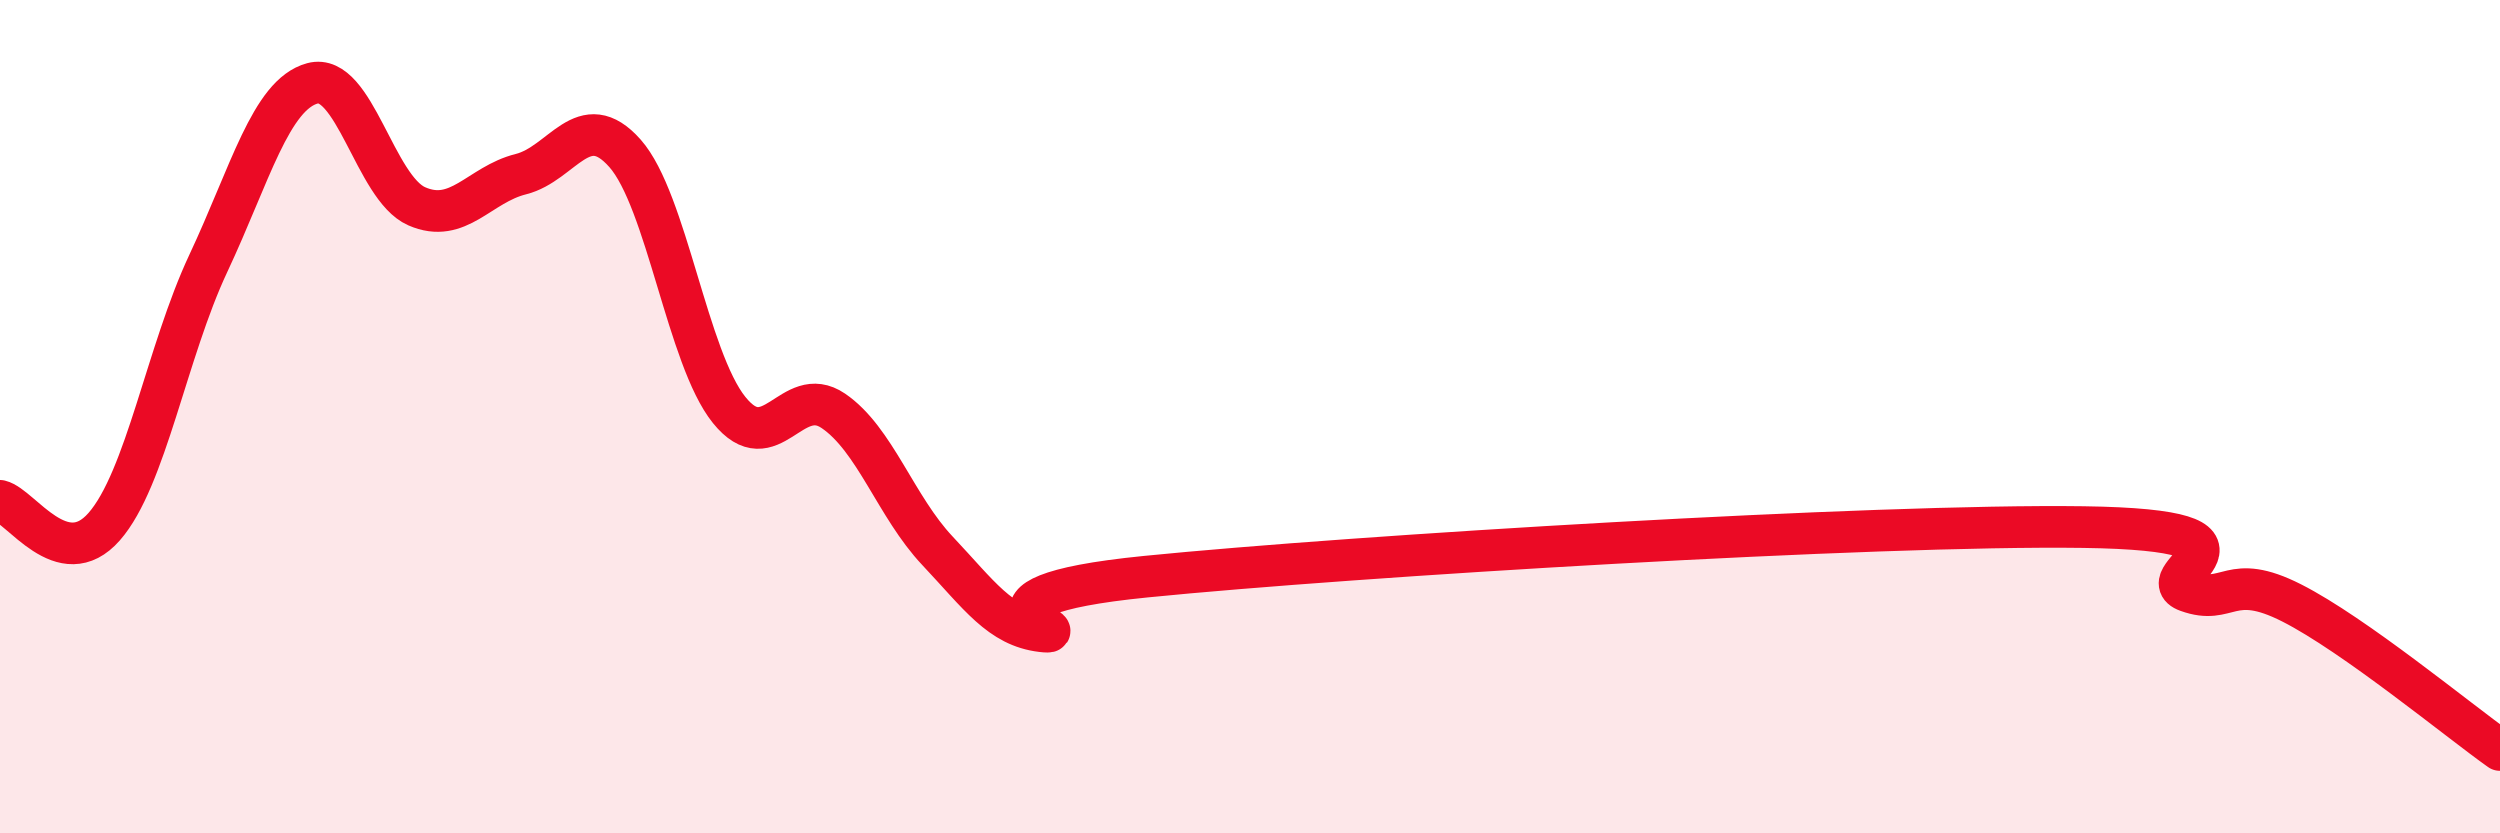
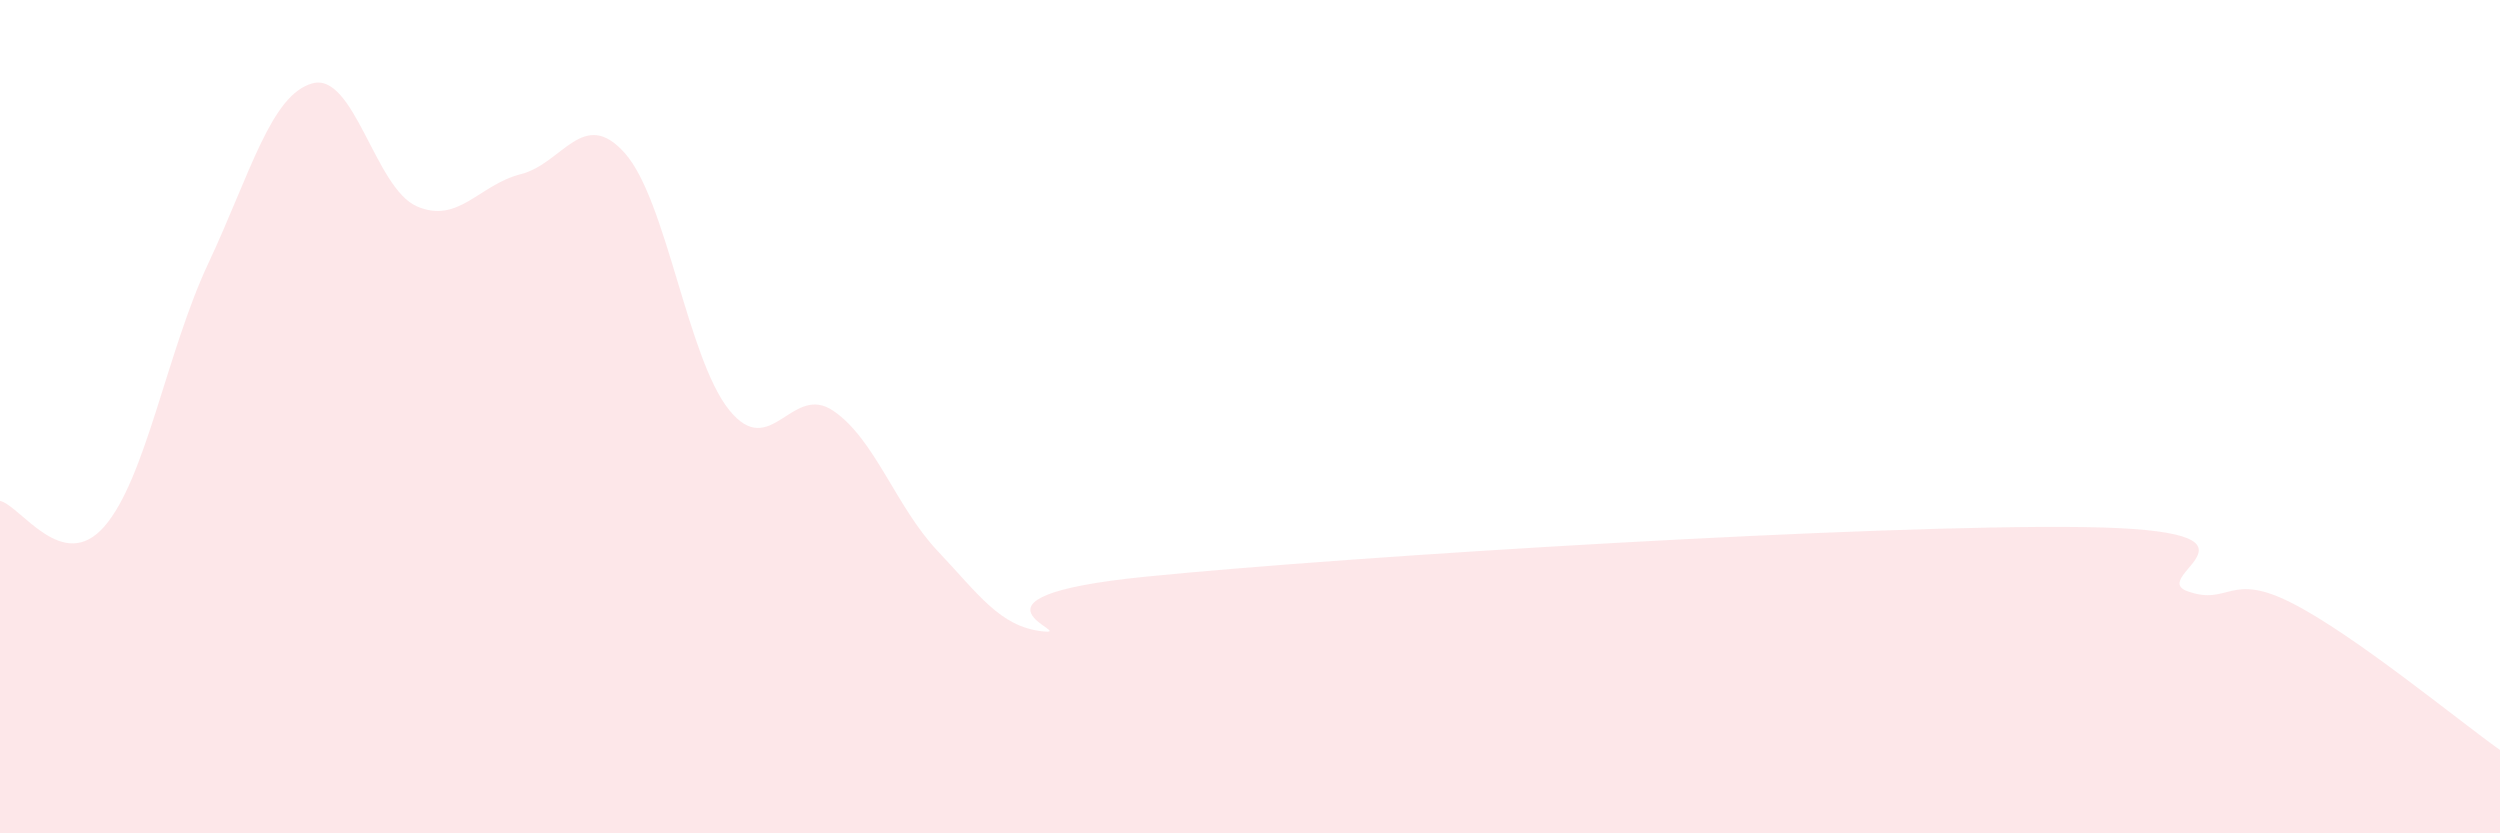
<svg xmlns="http://www.w3.org/2000/svg" width="60" height="20" viewBox="0 0 60 20">
  <path d="M 0,12.02 C 0.5,12.14 1.5,13.78 2.5,12.64 C 3.5,11.5 4,8.45 5,6.32 C 6,4.19 6.5,2.27 7.5,2 C 8.5,1.73 9,4.51 10,4.95 C 11,5.39 11.5,4.43 12.5,4.18 C 13.5,3.93 14,2.55 15,3.68 C 16,4.81 16.5,8.6 17.5,9.84 C 18.5,11.08 19,9.18 20,9.86 C 21,10.54 21.5,12.16 22.5,13.22 C 23.5,14.28 24,15.03 25,15.15 C 26,15.27 22.5,14.34 27.5,13.84 C 32.5,13.34 45,12.58 50,12.65 C 55,12.72 51.5,13.83 52.5,14.19 C 53.5,14.55 53.5,13.71 55,14.47 C 56.5,15.23 59,17.29 60,18L60 20L0 20Z" fill="#EB0A25" opacity="0.1" stroke-linecap="round" stroke-linejoin="round" />
-   <path d="M 0,12.02 C 0.5,12.14 1.5,13.78 2.5,12.64 C 3.5,11.5 4,8.45 5,6.32 C 6,4.19 6.5,2.27 7.5,2 C 8.5,1.73 9,4.51 10,4.95 C 11,5.39 11.5,4.43 12.5,4.18 C 13.5,3.93 14,2.55 15,3.68 C 16,4.81 16.5,8.6 17.5,9.84 C 18.5,11.08 19,9.18 20,9.86 C 21,10.54 21.5,12.16 22.5,13.22 C 23.5,14.28 24,15.03 25,15.15 C 26,15.27 22.5,14.34 27.5,13.84 C 32.5,13.34 45,12.58 50,12.65 C 55,12.72 51.5,13.83 52.5,14.19 C 53.5,14.55 53.5,13.71 55,14.47 C 56.5,15.23 59,17.29 60,18" stroke="#EB0A25" stroke-width="1" fill="none" stroke-linecap="round" stroke-linejoin="round" />
</svg>